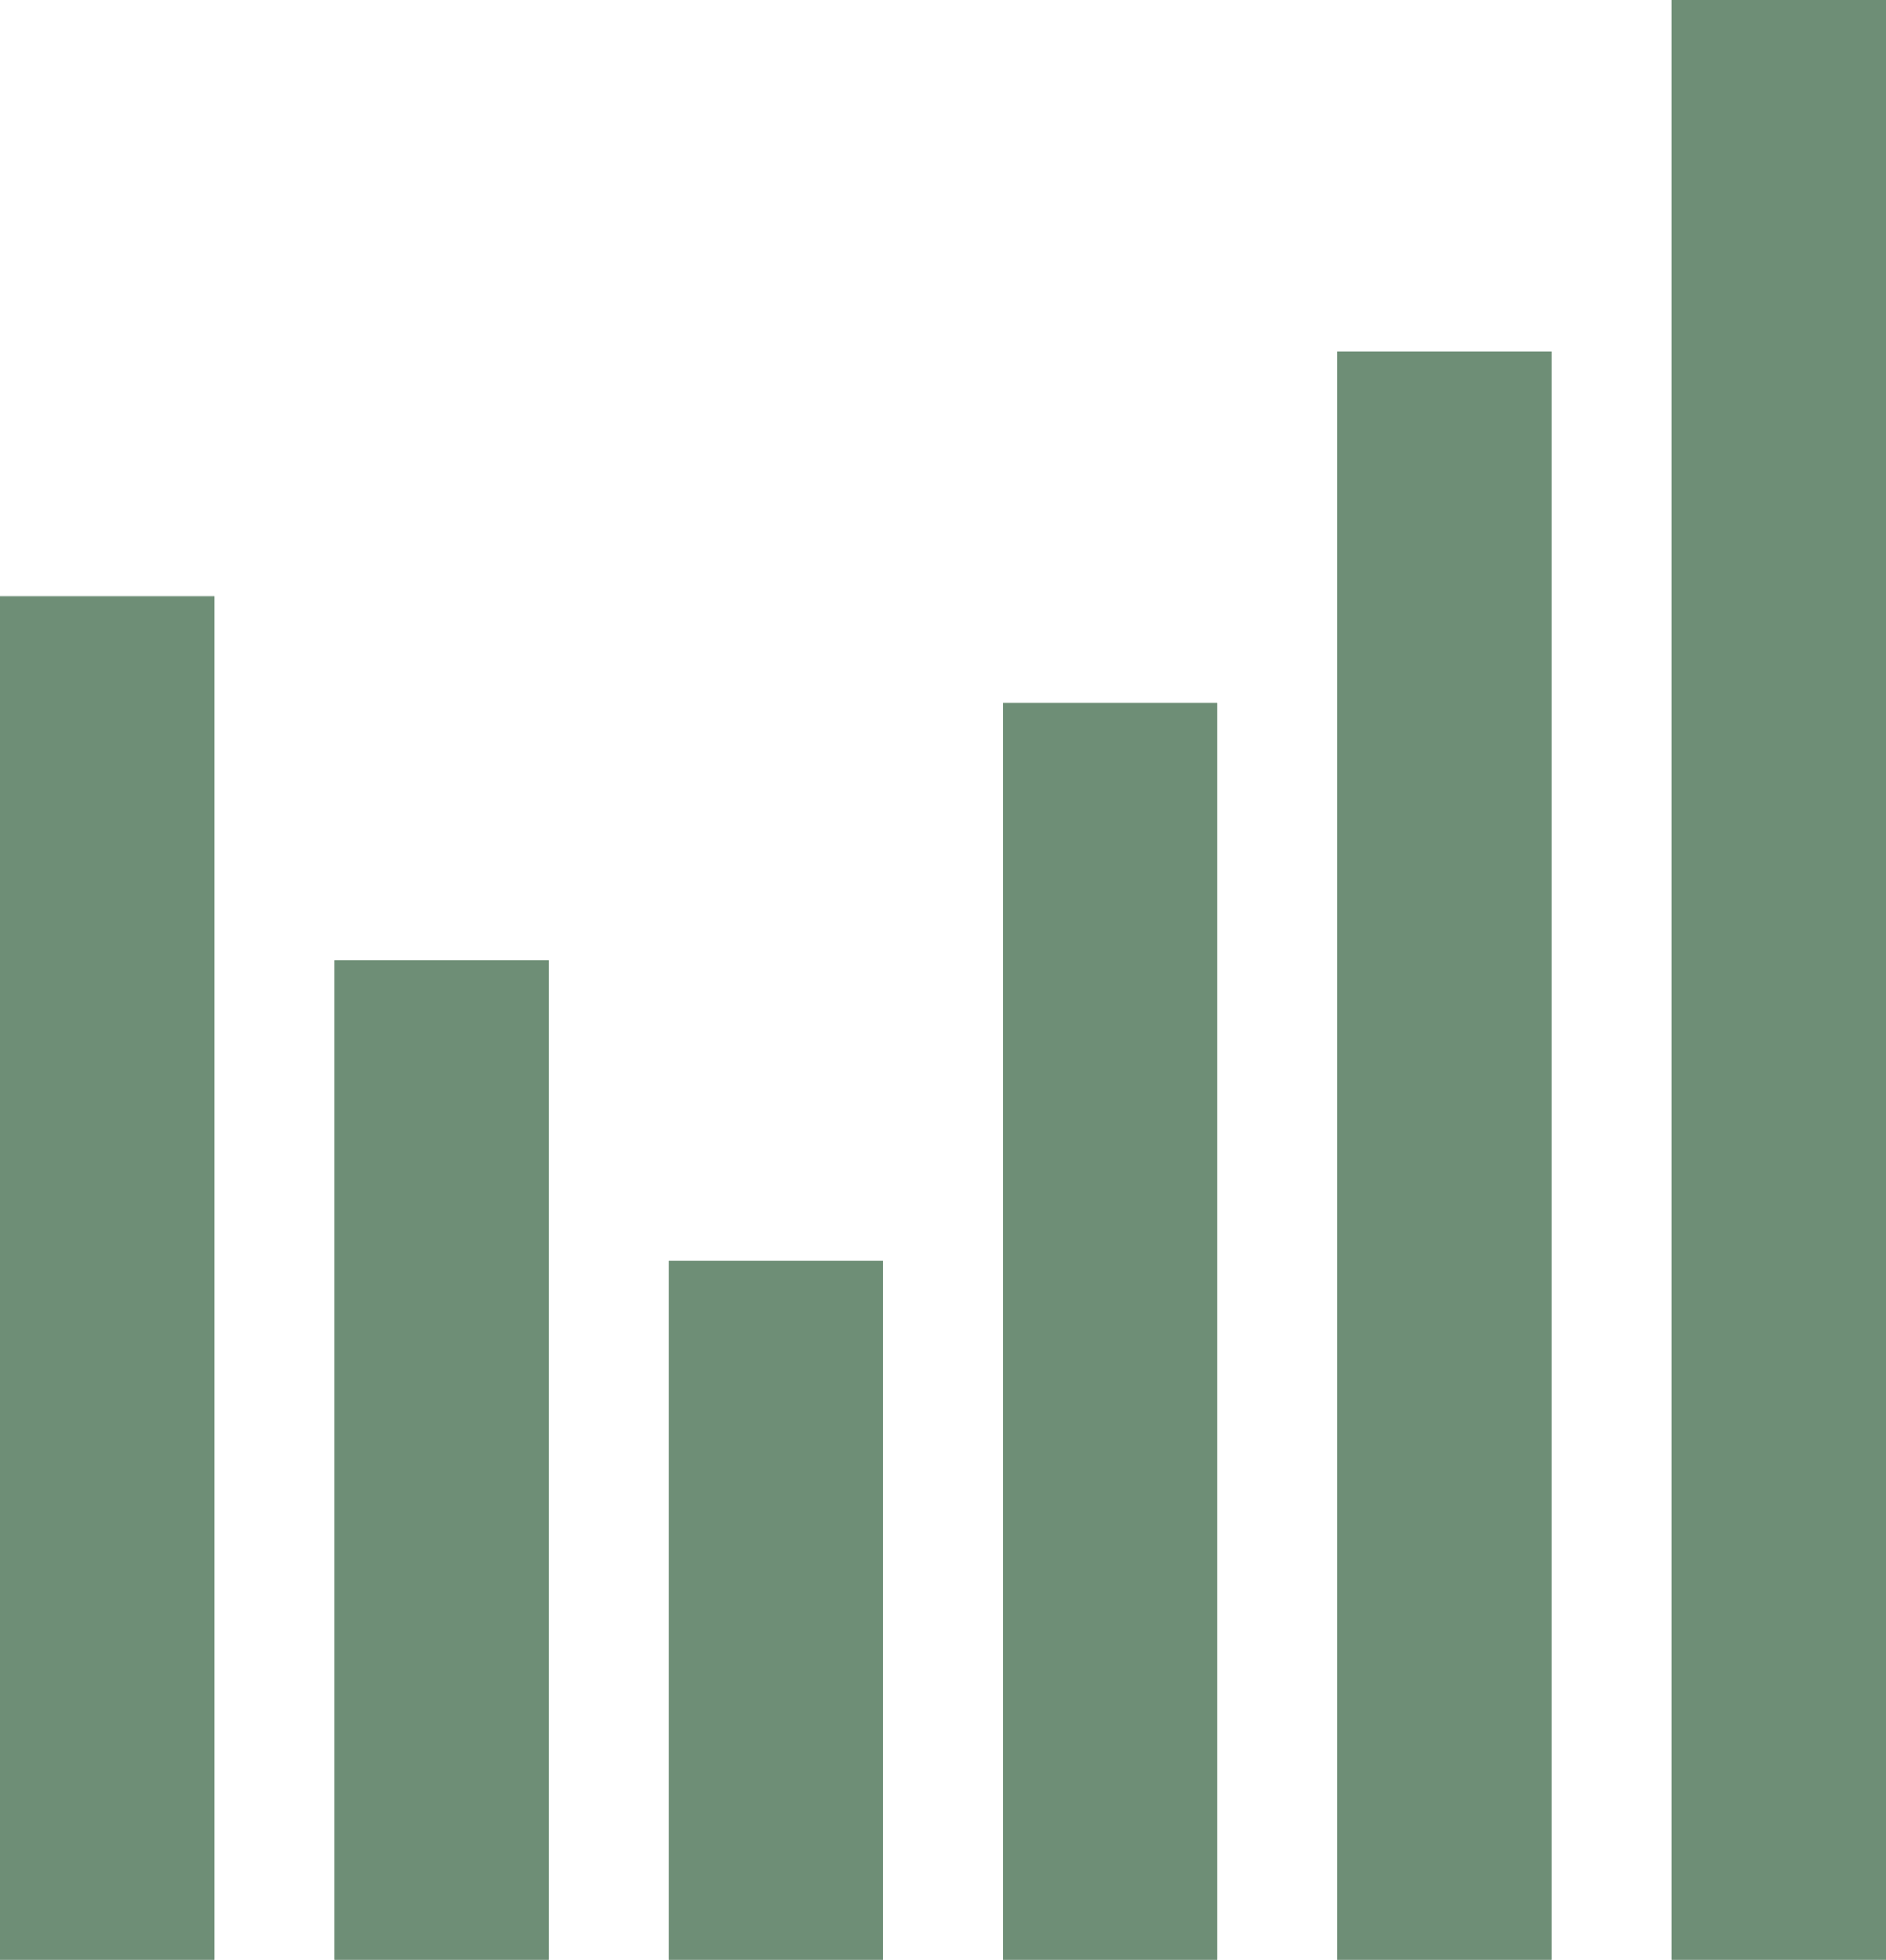
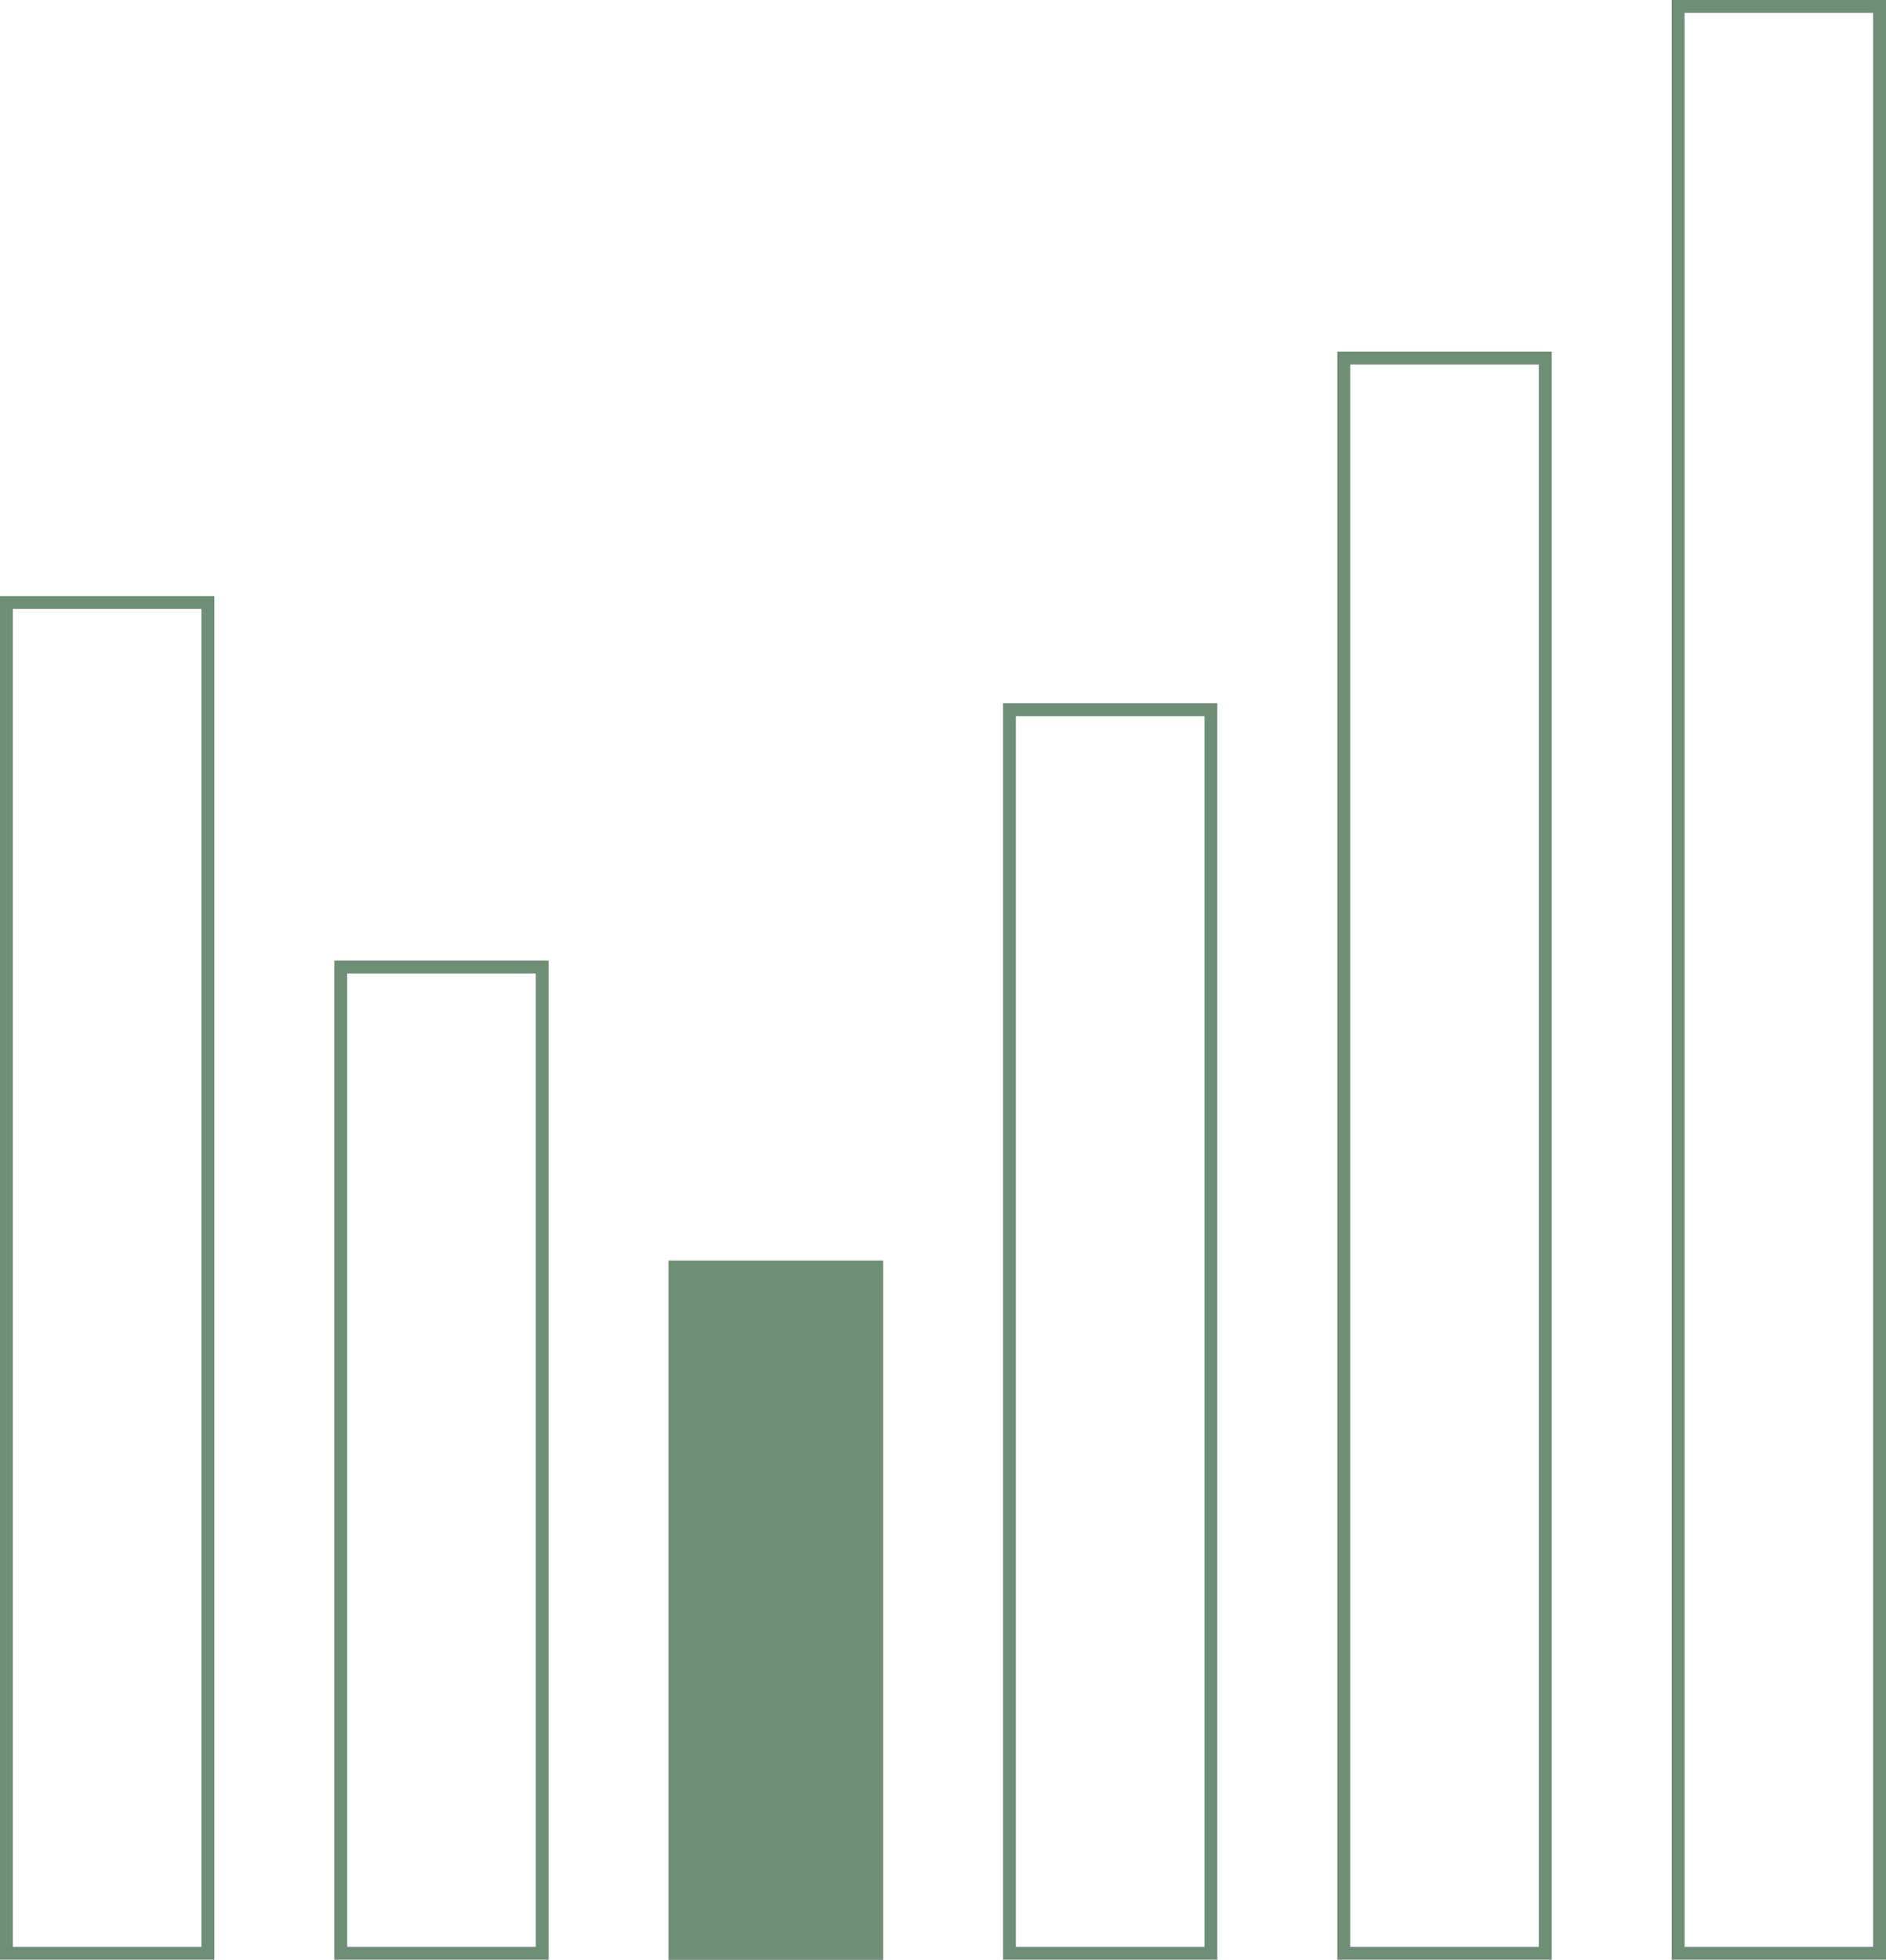
<svg xmlns="http://www.w3.org/2000/svg" width="440" height="457" viewBox="0 0 440 457" fill="none">
-   <path d="M0 139H50V457H0V139Z" fill="#6E8E76" />
-   <path d="M78 224H128V457H78V224Z" fill="#6E8E76" />
  <path d="M156 294H206V457H156V294Z" fill="#6E8E76" />
-   <path d="M234 164H284V457H234V164Z" fill="#6E8E76" />
-   <path d="M312 82H362V457H312V82Z" fill="#6E8E76" />
-   <path d="M390 0H440V457H390V0Z" fill="#6E8E76" />
  <path d="M50 139V457H0V139H50ZM128 224V457H78V224H128ZM206 294V457H156V294H206ZM284 164V457H234V164H284ZM362 82V457H312V82H362ZM440 0V457H390V0H440ZM393 454H437V3H393V454ZM315 454H359V85H315V454ZM237 454H281V167H237V454ZM159 454H203V297H159V454ZM81 454H125V227H81V454ZM3 454H47V142H3V454Z" fill="#6E8E76" />
</svg>